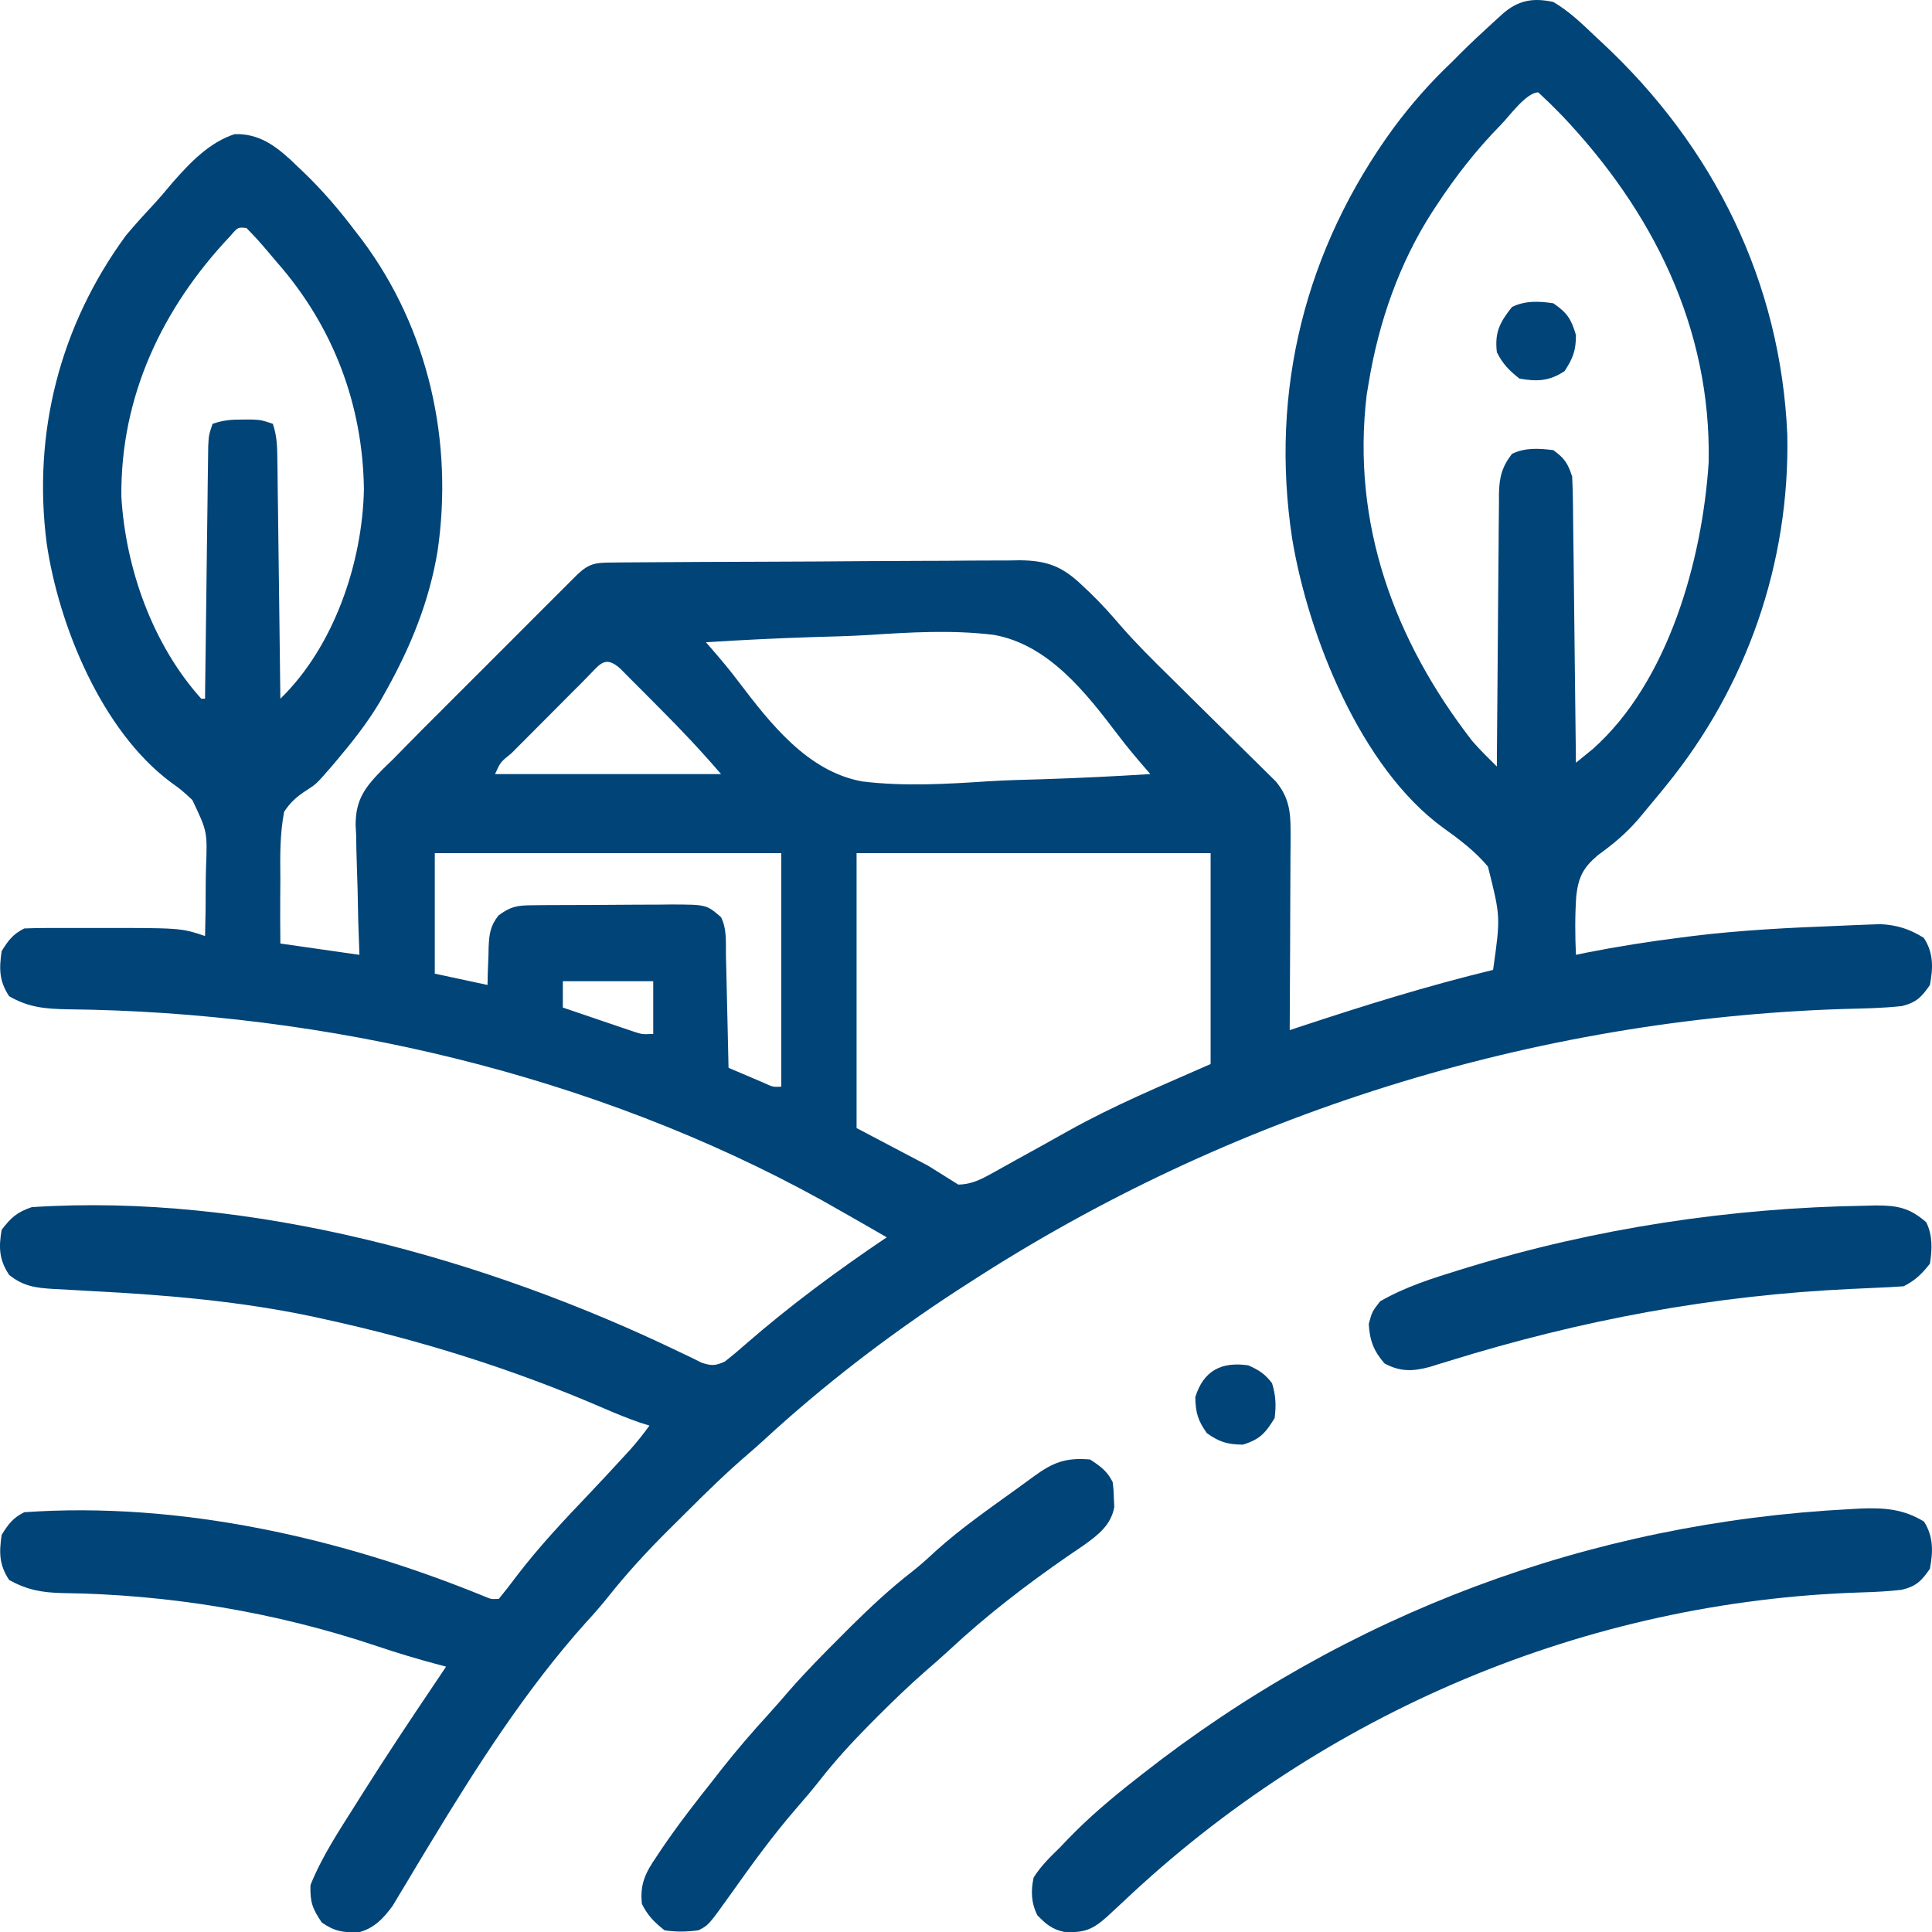
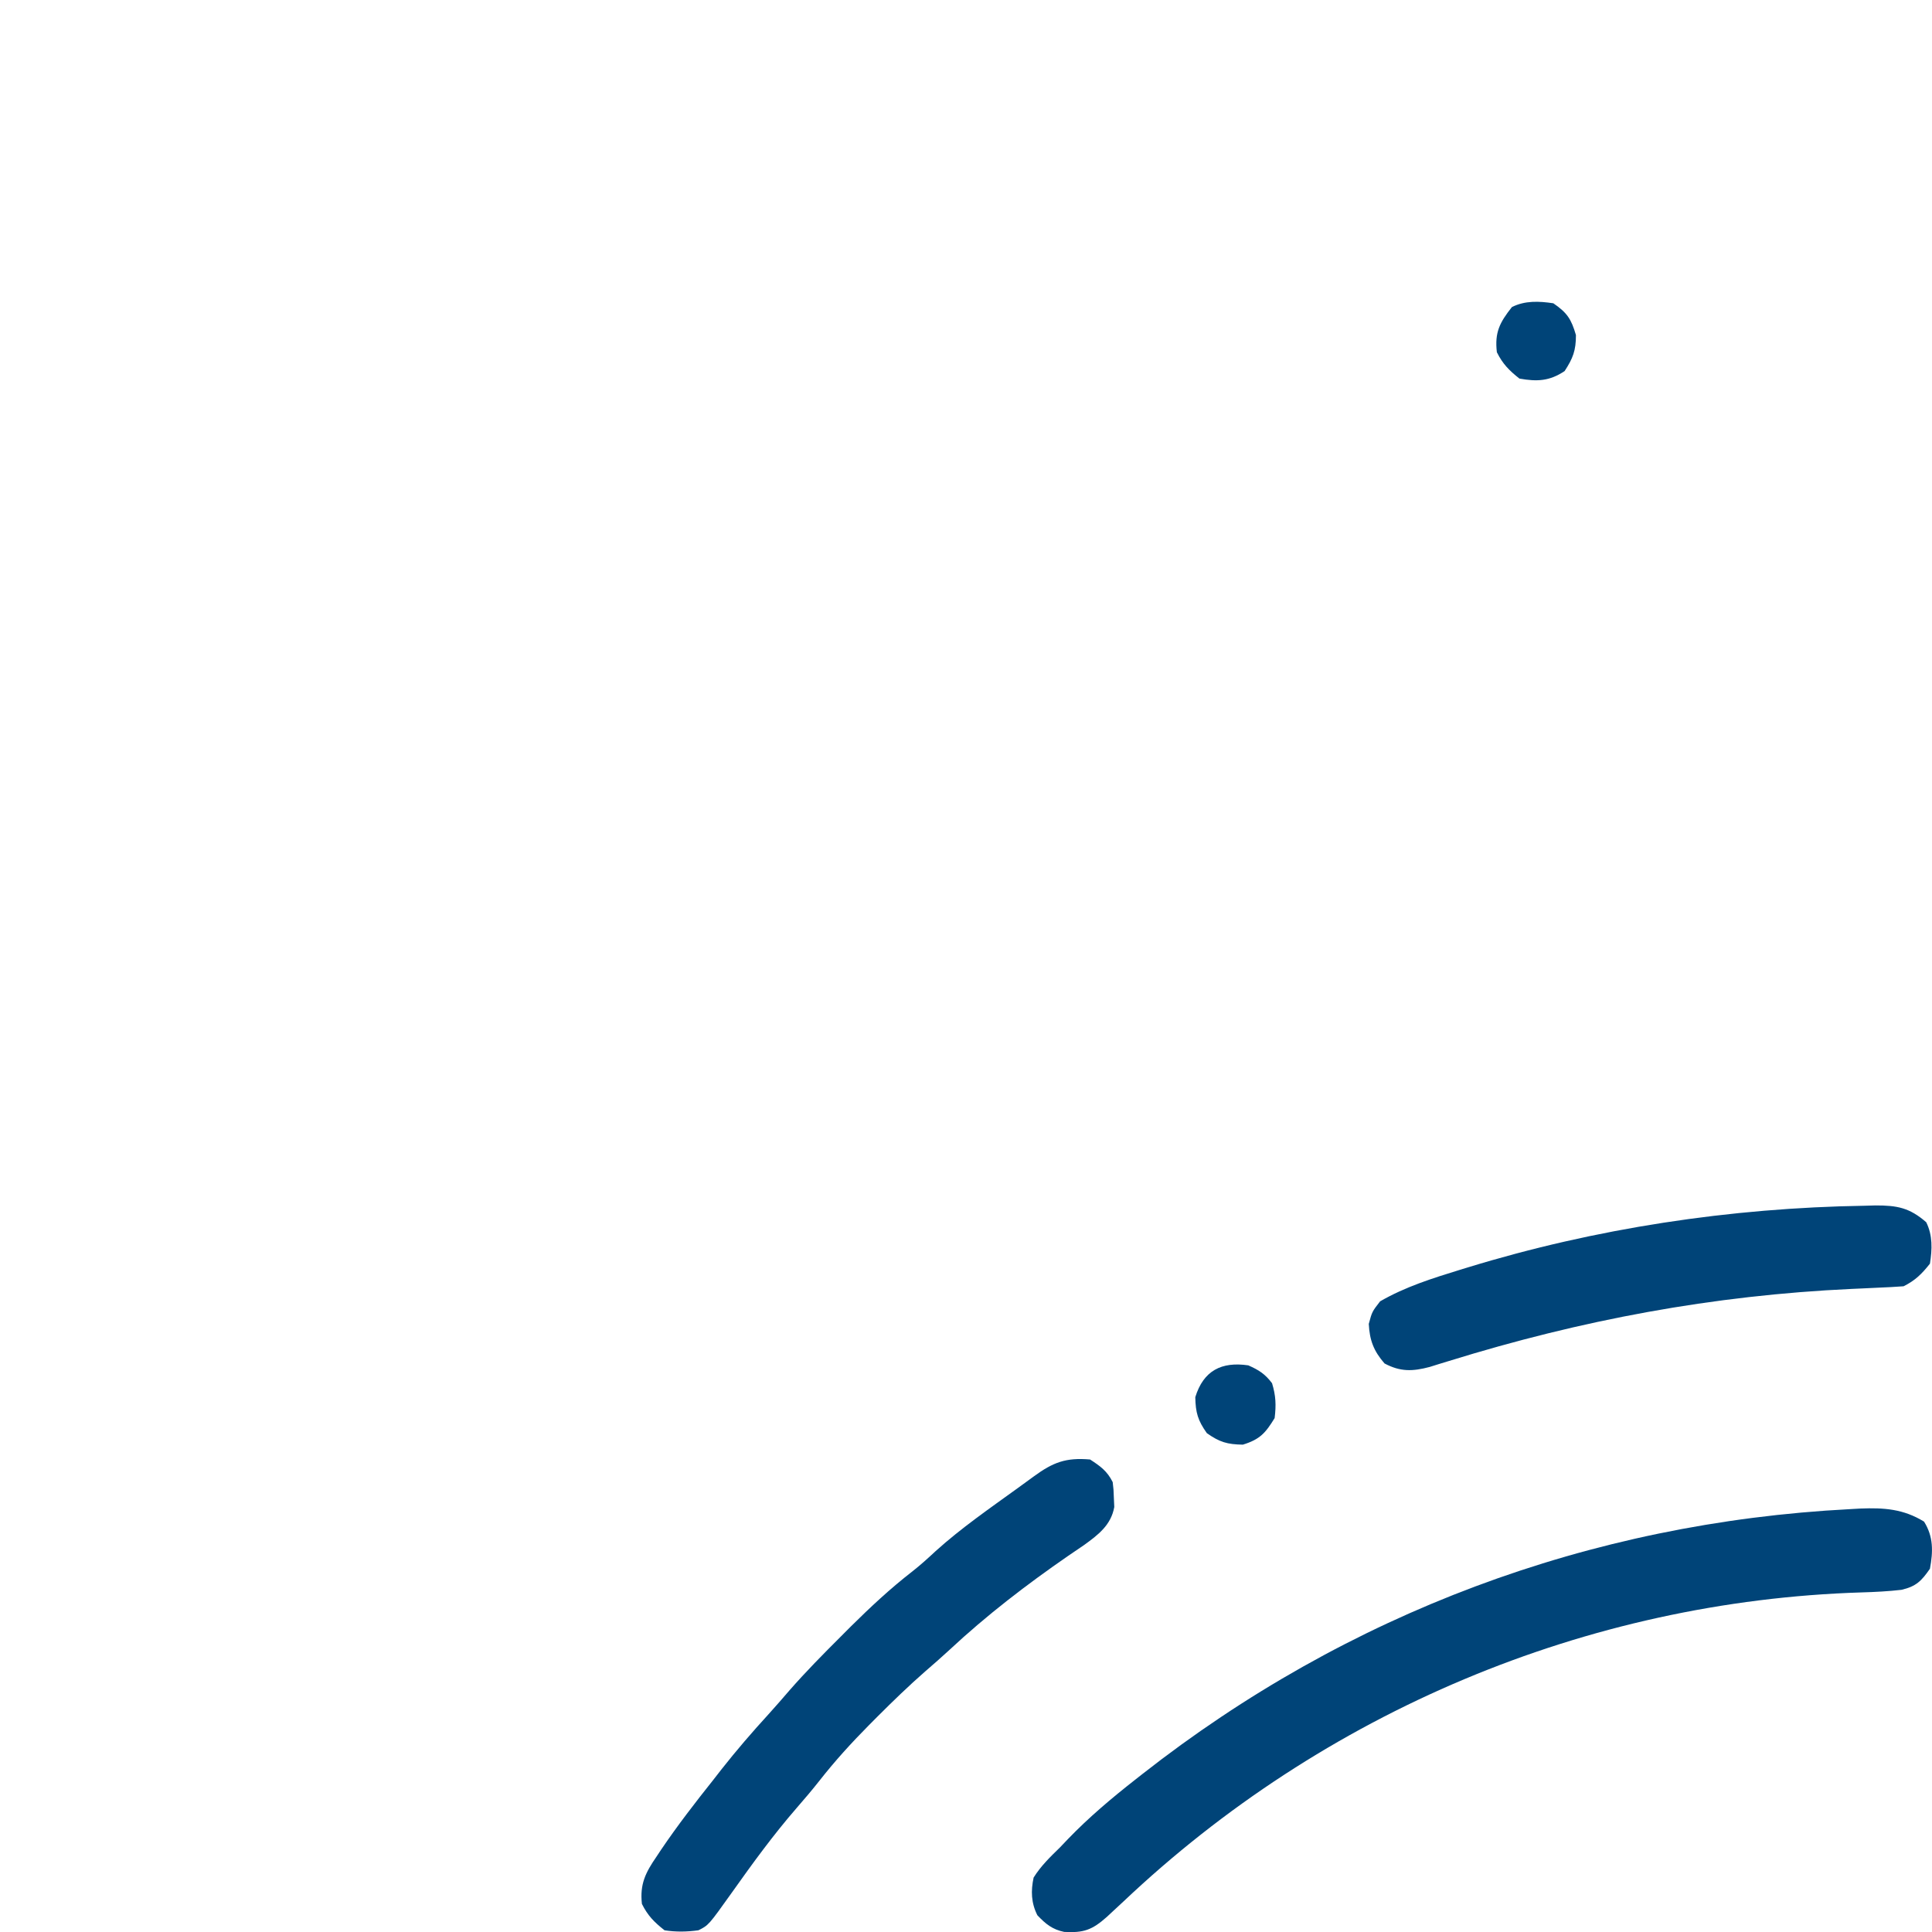
<svg xmlns="http://www.w3.org/2000/svg" fill="none" viewBox="0 0 44 44" height="44" width="44">
-   <path fill="#004478" d="M35.376 0.045C35.733 0.254 36.022 0.533 36.32 0.817C36.372 0.865 36.424 0.914 36.478 0.964C39.028 3.335 40.556 6.418 40.705 9.91C40.76 12.821 39.786 15.629 37.949 17.886C37.891 17.959 37.891 17.959 37.83 18.033C37.703 18.188 37.575 18.343 37.445 18.497C37.403 18.549 37.359 18.6 37.315 18.653C37.034 18.981 36.74 19.223 36.389 19.478C36.055 19.762 35.95 19.972 35.899 20.398C35.868 20.848 35.87 21.295 35.891 21.746C35.966 21.73 36.041 21.714 36.119 21.698C36.844 21.555 37.569 21.441 38.303 21.349C38.427 21.333 38.427 21.333 38.554 21.317C39.649 21.183 40.749 21.128 41.852 21.086C41.965 21.081 42.078 21.076 42.194 21.071C42.358 21.065 42.358 21.065 42.525 21.058C42.622 21.055 42.72 21.051 42.82 21.047C43.199 21.064 43.494 21.158 43.814 21.36C44.036 21.701 44.027 22.038 43.953 22.432C43.763 22.707 43.643 22.832 43.316 22.912C42.872 22.962 42.428 22.967 41.981 22.979C34.923 23.207 28.007 25.364 22.081 29.208C21.987 29.268 21.893 29.329 21.796 29.391C20.241 30.406 18.763 31.538 17.396 32.797C17.283 32.9 17.169 33.002 17.052 33.102C16.552 33.53 16.083 33.989 15.617 34.455C15.483 34.589 15.349 34.722 15.214 34.855C14.725 35.342 14.27 35.837 13.841 36.378C13.68 36.579 13.512 36.77 13.338 36.959C11.976 38.478 10.851 40.241 9.798 41.981C9.752 42.057 9.752 42.057 9.705 42.134C9.554 42.383 9.404 42.632 9.256 42.882C9.201 42.972 9.146 43.063 9.09 43.157C9.041 43.237 8.993 43.318 8.944 43.401C8.735 43.689 8.514 43.922 8.162 44.009C7.805 44.009 7.631 43.992 7.329 43.784C7.114 43.469 7.059 43.315 7.071 42.931C7.33 42.284 7.724 41.691 8.095 41.103C8.178 40.971 8.178 40.971 8.263 40.836C8.787 40.006 9.329 39.189 9.878 38.376C9.972 38.236 10.066 38.097 10.159 37.957C10.101 37.941 10.043 37.926 9.983 37.91C9.511 37.784 9.047 37.646 8.584 37.489C6.277 36.715 3.853 36.312 1.42 36.281C0.954 36.27 0.621 36.21 0.209 35.984C-0.02 35.639 -0.022 35.36 0.038 34.955C0.192 34.708 0.294 34.569 0.553 34.44C4.094 34.191 7.775 35.024 11.038 36.359C11.189 36.422 11.189 36.422 11.36 36.413C11.5 36.244 11.631 36.074 11.762 35.898C12.277 35.224 12.85 34.615 13.435 34.002C13.668 33.757 13.898 33.509 14.126 33.261C14.199 33.181 14.272 33.102 14.347 33.021C14.506 32.842 14.651 32.661 14.791 32.467C14.686 32.434 14.686 32.434 14.579 32.401C14.295 32.302 14.023 32.191 13.748 32.072C11.688 31.18 9.585 30.523 7.393 30.044C7.302 30.024 7.211 30.004 7.117 29.983C5.483 29.639 3.848 29.496 2.184 29.409C1.937 29.395 1.69 29.381 1.442 29.366C1.368 29.363 1.293 29.359 1.216 29.355C0.817 29.331 0.533 29.295 0.209 29.036C-0.02 28.693 -0.033 28.411 0.038 28.007C0.255 27.726 0.388 27.605 0.724 27.492C5.693 27.166 11.075 28.665 15.511 30.807C15.595 30.847 15.68 30.887 15.767 30.929C15.836 30.963 15.906 30.998 15.977 31.034C16.207 31.109 16.286 31.107 16.506 31.009C16.676 30.877 16.834 30.744 16.994 30.602C18.006 29.722 19.083 28.927 20.195 28.179C19.796 27.947 19.395 27.719 18.994 27.492C18.85 27.411 18.85 27.411 18.703 27.327C13.534 24.477 7.425 23.047 1.542 22.986C1.034 22.977 0.654 22.945 0.209 22.689C-0.02 22.344 -0.022 22.065 0.038 21.66C0.192 21.414 0.294 21.275 0.553 21.145C0.738 21.137 0.923 21.134 1.109 21.134C1.193 21.134 1.193 21.134 1.278 21.134C1.397 21.134 1.516 21.134 1.636 21.134C1.813 21.134 1.991 21.134 2.169 21.134C4.117 21.132 4.117 21.132 4.67 21.317C4.681 20.929 4.686 20.542 4.685 20.155C4.685 20.023 4.688 19.892 4.692 19.76C4.723 18.939 4.723 18.939 4.381 18.22C4.138 17.994 4.138 17.994 3.883 17.81C2.32 16.64 1.341 14.261 1.063 12.373C0.739 9.857 1.366 7.412 2.868 5.363C3.057 5.138 3.252 4.921 3.453 4.706C3.621 4.526 3.778 4.341 3.935 4.152C4.323 3.709 4.775 3.236 5.345 3.055C5.88 3.04 6.245 3.298 6.624 3.645C6.669 3.688 6.714 3.732 6.76 3.776C6.808 3.822 6.857 3.867 6.906 3.914C7.346 4.336 7.734 4.79 8.101 5.277C8.152 5.344 8.204 5.41 8.257 5.479C9.764 7.507 10.328 10.064 9.966 12.547C9.776 13.698 9.354 14.728 8.787 15.742C8.74 15.825 8.693 15.909 8.645 15.995C8.363 16.466 8.031 16.888 7.677 17.307C7.616 17.38 7.616 17.38 7.553 17.454C7.203 17.857 7.203 17.857 6.975 18.002C6.753 18.149 6.62 18.264 6.471 18.486C6.373 19 6.379 19.504 6.385 20.025C6.384 20.167 6.383 20.309 6.382 20.451C6.379 20.797 6.382 21.142 6.385 21.488C7.277 21.616 7.277 21.616 8.186 21.746C8.173 21.37 8.173 21.37 8.159 20.988C8.153 20.743 8.148 20.498 8.144 20.254C8.14 20.085 8.135 19.916 8.128 19.747C8.119 19.503 8.114 19.259 8.111 19.015C8.107 18.941 8.103 18.866 8.099 18.79C8.098 18.201 8.319 17.921 8.726 17.51C8.802 17.436 8.879 17.362 8.958 17.285C9.078 17.163 9.199 17.04 9.319 16.917C9.539 16.692 9.762 16.47 9.985 16.248C10.081 16.151 10.178 16.055 10.274 15.958C10.475 15.757 10.675 15.557 10.876 15.357C11.133 15.1 11.391 14.842 11.648 14.585C11.846 14.386 12.045 14.187 12.243 13.989C12.338 13.894 12.433 13.799 12.528 13.704C12.66 13.572 12.792 13.44 12.924 13.309C13.036 13.196 13.036 13.196 13.151 13.082C13.417 12.832 13.561 12.814 13.918 12.812C14.048 12.81 14.048 12.81 14.182 12.809C14.278 12.808 14.374 12.808 14.473 12.807C14.574 12.807 14.675 12.806 14.779 12.805C15.115 12.802 15.45 12.8 15.786 12.799C15.843 12.799 15.9 12.798 15.959 12.798C16.498 12.795 17.037 12.793 17.576 12.792C18.265 12.79 18.953 12.786 19.642 12.78C20.127 12.776 20.611 12.774 21.096 12.773C21.385 12.773 21.674 12.772 21.963 12.768C22.286 12.765 22.61 12.765 22.933 12.765C23.028 12.764 23.123 12.762 23.221 12.76C23.853 12.766 24.201 12.901 24.655 13.34C24.735 13.415 24.735 13.415 24.817 13.492C25.068 13.733 25.299 13.989 25.525 14.254C25.878 14.659 26.257 15.034 26.64 15.41C26.79 15.558 26.939 15.707 27.089 15.855C27.323 16.086 27.557 16.317 27.791 16.548C28.019 16.772 28.246 16.997 28.473 17.222C28.544 17.291 28.614 17.36 28.686 17.431C28.752 17.495 28.817 17.56 28.884 17.627C28.969 17.711 28.969 17.711 29.057 17.798C29.347 18.149 29.393 18.467 29.392 18.914C29.392 19.015 29.392 19.116 29.392 19.221C29.391 19.329 29.39 19.438 29.389 19.549C29.389 19.717 29.389 19.717 29.388 19.888C29.387 20.184 29.386 20.48 29.384 20.776C29.382 21.078 29.381 21.381 29.381 21.683C29.379 22.276 29.376 22.868 29.372 23.461C29.45 23.435 29.527 23.41 29.607 23.383C31.062 22.902 32.514 22.449 34.004 22.089C34.175 20.881 34.175 20.881 33.887 19.736C33.594 19.386 33.238 19.117 32.867 18.853C30.984 17.481 29.797 14.483 29.429 12.273C28.913 8.896 29.728 5.672 31.732 2.921C32.136 2.377 32.568 1.883 33.06 1.418C33.127 1.35 33.195 1.282 33.264 1.213C33.496 0.981 33.735 0.759 33.977 0.538C34.059 0.464 34.14 0.389 34.225 0.312C34.58 0.003 34.917 -0.055 35.376 0.045ZM34.181 2.842C33.625 3.41 33.152 4.013 32.717 4.677C32.685 4.725 32.653 4.774 32.62 4.824C31.865 5.996 31.4 7.336 31.173 8.708C31.15 8.846 31.15 8.846 31.126 8.987C30.774 11.922 31.752 14.583 33.528 16.874C33.705 17.079 33.898 17.266 34.09 17.457C34.09 17.374 34.091 17.291 34.091 17.206C34.096 16.425 34.102 15.643 34.11 14.862C34.114 14.461 34.117 14.059 34.119 13.658C34.121 13.27 34.125 12.882 34.129 12.495C34.131 12.347 34.132 12.199 34.132 12.051C34.133 11.844 34.136 11.637 34.138 11.43C34.138 11.369 34.138 11.308 34.138 11.245C34.145 10.872 34.205 10.635 34.433 10.338C34.729 10.19 35.053 10.21 35.376 10.252C35.636 10.441 35.703 10.548 35.805 10.852C35.815 11.062 35.821 11.27 35.823 11.48C35.824 11.544 35.824 11.607 35.825 11.673C35.828 11.883 35.83 12.093 35.832 12.304C35.834 12.449 35.836 12.595 35.838 12.741C35.842 13.125 35.847 13.508 35.851 13.892C35.855 14.284 35.86 14.675 35.864 15.067C35.874 15.835 35.882 16.603 35.891 17.371C35.971 17.306 36.052 17.24 36.135 17.172C36.181 17.135 36.226 17.098 36.273 17.06C38.003 15.524 38.771 12.741 38.914 10.525C38.973 7.467 37.64 4.807 35.571 2.629C35.308 2.361 35.308 2.361 35.033 2.104C34.758 2.104 34.367 2.657 34.181 2.842ZM5.246 5.374C3.696 7.013 2.74 9.03 2.764 11.314C2.861 12.949 3.478 14.685 4.584 15.913C4.612 15.913 4.641 15.913 4.67 15.913C4.671 15.838 4.671 15.764 4.672 15.687C4.681 14.984 4.69 14.281 4.699 13.578C4.704 13.216 4.708 12.855 4.712 12.494C4.716 12.145 4.721 11.796 4.726 11.448C4.727 11.314 4.729 11.181 4.73 11.048C4.733 10.862 4.735 10.676 4.738 10.489C4.739 10.383 4.74 10.277 4.742 10.168C4.755 9.909 4.755 9.909 4.841 9.652C5.094 9.567 5.264 9.554 5.527 9.555C5.602 9.555 5.676 9.555 5.753 9.555C5.956 9.566 5.956 9.566 6.214 9.652C6.312 9.946 6.313 10.179 6.317 10.489C6.318 10.548 6.319 10.607 6.32 10.667C6.322 10.861 6.324 11.054 6.326 11.248C6.328 11.382 6.33 11.516 6.332 11.65C6.337 12.004 6.341 12.357 6.345 12.71C6.349 13.07 6.354 13.431 6.359 13.791C6.368 14.499 6.377 15.206 6.385 15.913C7.604 14.728 8.253 12.823 8.288 11.147C8.264 9.204 7.58 7.417 6.299 5.964C6.237 5.89 6.174 5.816 6.11 5.74C5.869 5.458 5.869 5.458 5.613 5.192C5.418 5.172 5.418 5.172 5.246 5.374ZM16.077 14.627C16.109 14.663 16.141 14.7 16.174 14.738C16.394 14.991 16.609 15.245 16.811 15.513C17.541 16.474 18.392 17.573 19.639 17.797C20.589 17.913 21.547 17.857 22.498 17.794C22.917 17.768 23.336 17.758 23.755 17.746C24.57 17.72 25.384 17.68 26.198 17.629C26.166 17.592 26.134 17.555 26.102 17.518C25.882 17.264 25.667 17.01 25.465 16.742C24.735 15.781 23.884 14.683 22.637 14.459C21.687 14.342 20.729 14.399 19.777 14.462C19.359 14.487 18.94 14.497 18.521 14.509C17.706 14.535 16.892 14.575 16.077 14.627ZM13.363 15.432C13.309 15.487 13.256 15.541 13.201 15.597C13.146 15.652 13.091 15.707 13.034 15.763C12.918 15.88 12.802 15.996 12.686 16.113C12.508 16.293 12.329 16.472 12.15 16.651C12.037 16.764 11.925 16.877 11.812 16.99C11.758 17.044 11.704 17.098 11.649 17.154C11.395 17.359 11.395 17.359 11.274 17.629C12.972 17.629 14.671 17.629 16.421 17.629C15.976 17.11 15.516 16.622 15.034 16.14C14.897 16.003 14.761 15.865 14.624 15.727C14.537 15.64 14.45 15.553 14.363 15.466C14.285 15.387 14.206 15.308 14.126 15.227C13.769 14.909 13.66 15.137 13.363 15.432ZM9.902 19.43C9.902 20.335 9.902 21.241 9.902 22.174C10.496 22.302 10.496 22.302 11.103 22.432C11.105 22.337 11.107 22.242 11.109 22.144C11.114 22.018 11.119 21.893 11.124 21.767C11.126 21.673 11.126 21.673 11.128 21.577C11.142 21.272 11.162 21.093 11.353 20.849C11.624 20.647 11.776 20.619 12.109 20.617C12.236 20.616 12.236 20.616 12.365 20.614C12.457 20.614 12.549 20.613 12.643 20.613C12.737 20.613 12.831 20.612 12.927 20.612C13.127 20.611 13.326 20.61 13.525 20.61C13.829 20.609 14.133 20.607 14.438 20.604C14.631 20.603 14.824 20.603 15.018 20.602C15.154 20.601 15.154 20.601 15.294 20.599C16.09 20.602 16.09 20.602 16.421 20.888C16.561 21.169 16.527 21.48 16.533 21.789C16.535 21.861 16.537 21.933 16.539 22.008C16.544 22.238 16.549 22.469 16.555 22.7C16.558 22.856 16.562 23.012 16.566 23.169C16.575 23.552 16.584 23.935 16.592 24.319C16.76 24.391 16.928 24.462 17.096 24.533C17.189 24.573 17.283 24.613 17.379 24.654C17.605 24.758 17.605 24.758 17.793 24.748C17.793 22.993 17.793 21.238 17.793 19.43C15.189 19.43 12.585 19.43 9.902 19.43ZM19.508 19.43C19.508 21.496 19.508 23.562 19.508 25.691C20.046 25.974 20.584 26.257 21.138 26.549C21.364 26.69 21.591 26.832 21.824 26.978C22.148 26.974 22.382 26.839 22.662 26.683C22.739 26.64 22.817 26.597 22.896 26.553C22.977 26.508 23.059 26.462 23.143 26.415C23.314 26.32 23.486 26.225 23.658 26.131C23.878 26.008 24.099 25.886 24.319 25.762C25.375 25.171 26.452 24.726 27.571 24.233C27.571 22.648 27.571 21.063 27.571 19.43C24.91 19.43 22.25 19.43 19.508 19.43ZM12.818 22.346C12.818 22.544 12.818 22.742 12.818 22.946C13.113 23.047 13.408 23.147 13.703 23.247C13.786 23.275 13.87 23.304 13.956 23.333C14.037 23.36 14.117 23.388 14.2 23.416C14.274 23.441 14.348 23.466 14.425 23.492C14.627 23.558 14.627 23.558 14.877 23.547C14.877 23.151 14.877 22.754 14.877 22.346C14.197 22.346 13.518 22.346 12.818 22.346Z" />
  <path fill="#004478" d="M43.819 34.654C44.034 34.997 44.026 35.335 43.953 35.727C43.759 36.007 43.639 36.129 43.305 36.207C43.002 36.242 42.703 36.257 42.398 36.266C36.126 36.46 30.136 39 25.587 43.304C25.506 43.379 25.424 43.454 25.341 43.532C25.276 43.593 25.276 43.593 25.209 43.655C24.87 43.957 24.676 44.022 24.236 43.998C23.965 43.942 23.813 43.816 23.625 43.618C23.483 43.334 23.475 43.064 23.54 42.76C23.705 42.496 23.918 42.29 24.14 42.074C24.228 41.981 24.228 41.981 24.319 41.886C24.797 41.39 25.314 40.954 25.855 40.53C25.91 40.487 25.963 40.445 26.019 40.401C30.681 36.744 36.206 34.678 42.125 34.37C42.206 34.366 42.286 34.361 42.369 34.356C42.908 34.335 43.349 34.365 43.819 34.654Z" />
  <path fill="#004478" d="M24.826 33.239C25.062 33.393 25.214 33.501 25.341 33.754C25.361 33.924 25.361 33.924 25.368 34.124C25.372 34.221 25.372 34.221 25.377 34.321C25.304 34.732 25.011 34.955 24.688 35.188C24.566 35.272 24.444 35.355 24.322 35.437C23.373 36.093 22.471 36.785 21.627 37.572C21.444 37.741 21.258 37.904 21.07 38.066C20.694 38.395 20.338 38.74 19.985 39.093C19.921 39.157 19.857 39.221 19.791 39.288C19.388 39.695 19.012 40.108 18.658 40.56C18.493 40.769 18.322 40.97 18.147 41.171C17.612 41.787 17.137 42.44 16.665 43.106C16.138 43.845 16.138 43.845 15.906 43.961C15.643 43.997 15.396 44.002 15.134 43.961C14.898 43.774 14.753 43.629 14.619 43.36C14.569 42.91 14.703 42.644 14.952 42.283C14.986 42.231 15.021 42.179 15.056 42.126C15.429 41.575 15.835 41.05 16.249 40.53C16.338 40.416 16.338 40.416 16.428 40.3C16.771 39.864 17.13 39.448 17.504 39.039C17.665 38.861 17.822 38.681 17.979 38.498C18.35 38.074 18.745 37.674 19.144 37.276C19.22 37.2 19.296 37.124 19.374 37.045C19.823 36.601 20.273 36.18 20.772 35.793C20.961 35.645 21.134 35.488 21.309 35.325C21.893 34.798 22.543 34.35 23.179 33.89C23.301 33.802 23.422 33.714 23.543 33.625C23.984 33.302 24.275 33.192 24.826 33.239Z" />
  <path fill="#004478" d="M42.463 27.46C42.545 27.458 42.627 27.456 42.711 27.453C43.209 27.452 43.488 27.505 43.868 27.835C44.017 28.133 44.005 28.454 43.953 28.779C43.766 29.015 43.621 29.159 43.353 29.294C43.154 29.309 42.954 29.319 42.754 29.327C42.628 29.333 42.502 29.339 42.375 29.345C42.275 29.349 42.275 29.349 42.172 29.354C39.013 29.5 36.016 30.06 32.995 30.997C32.919 31.02 32.843 31.043 32.765 31.067C32.697 31.088 32.63 31.109 32.561 31.131C32.169 31.235 31.891 31.243 31.532 31.052C31.286 30.77 31.192 30.525 31.173 30.151C31.248 29.873 31.248 29.873 31.431 29.637C32.007 29.305 32.62 29.113 33.253 28.918C33.334 28.893 33.334 28.893 33.417 28.868C36.336 27.972 39.411 27.508 42.463 27.46Z" />
  <path fill="#004478" d="M28.429 31.095C28.671 31.202 28.811 31.291 28.97 31.502C29.057 31.787 29.065 31.999 29.029 32.296C28.819 32.639 28.692 32.782 28.305 32.901C27.949 32.895 27.776 32.844 27.485 32.639C27.28 32.348 27.229 32.175 27.222 31.819C27.409 31.214 27.819 31.006 28.429 31.095Z" />
  <path fill="#004478" d="M35.376 6.907C35.691 7.123 35.784 7.265 35.891 7.631C35.891 7.982 35.824 8.158 35.633 8.451C35.29 8.68 35.008 8.694 34.604 8.622C34.368 8.435 34.224 8.29 34.09 8.022C34.038 7.57 34.154 7.346 34.433 6.993C34.732 6.843 35.05 6.858 35.376 6.907Z" />
</svg>